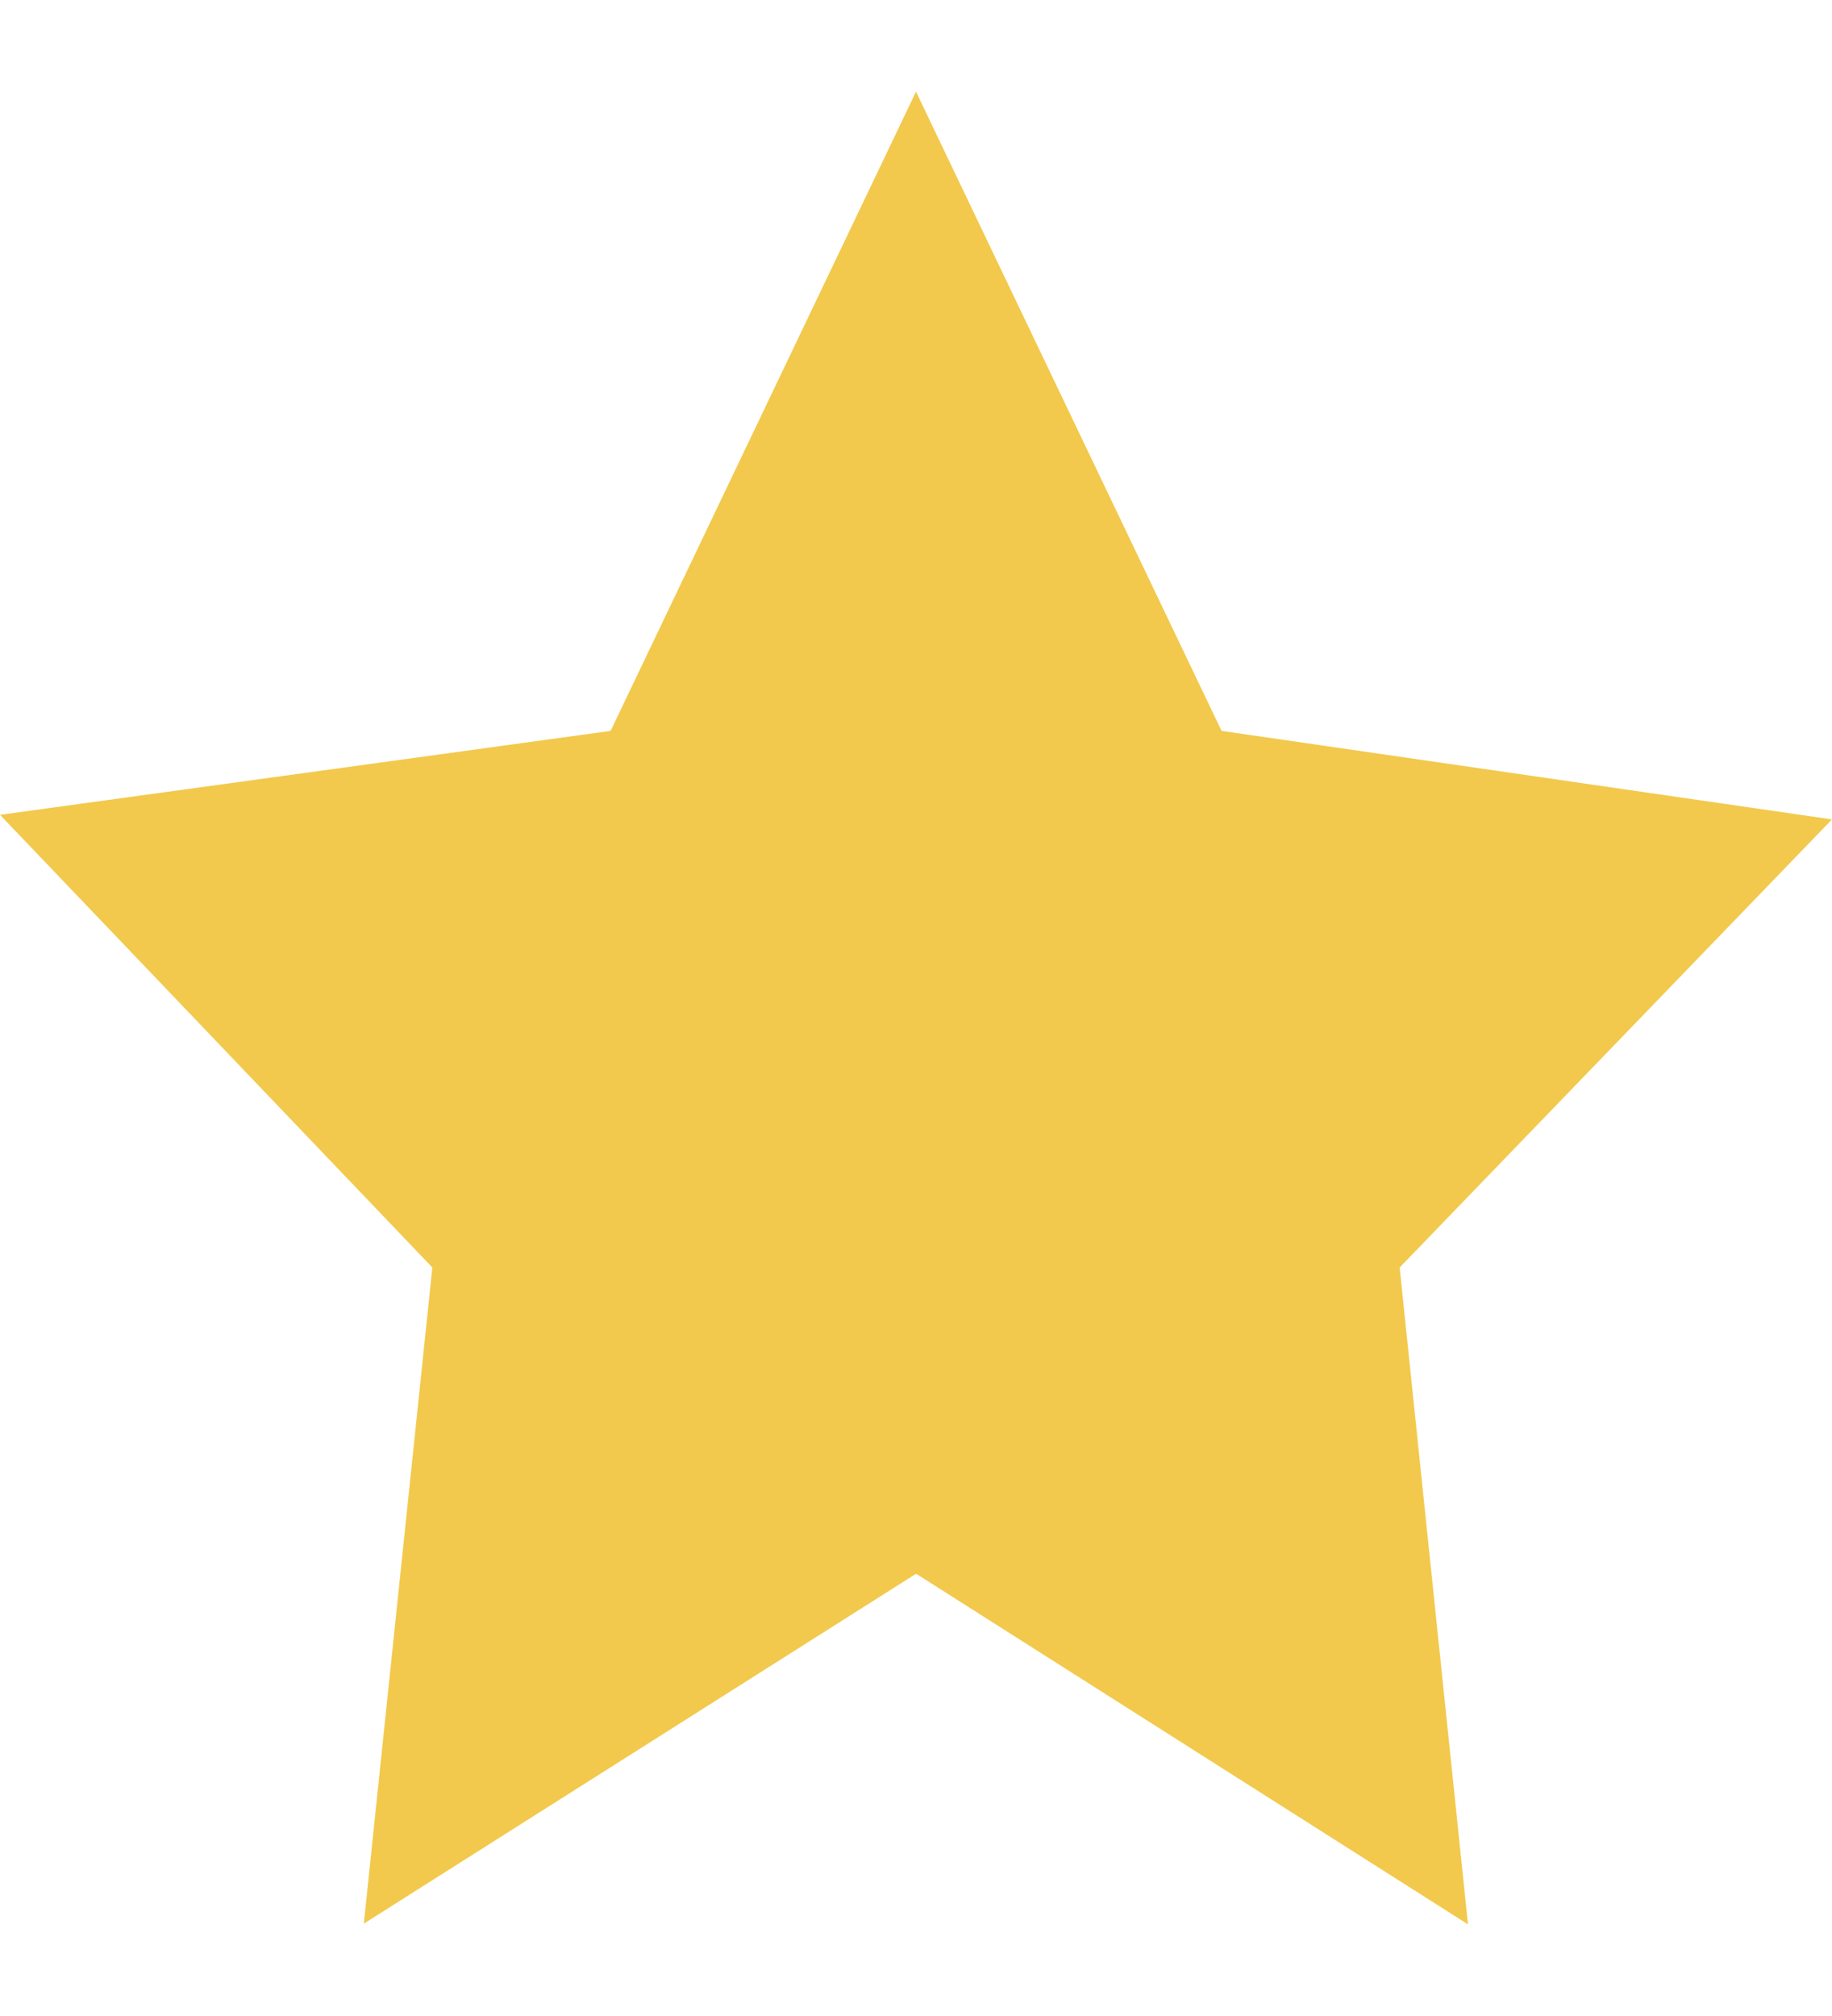
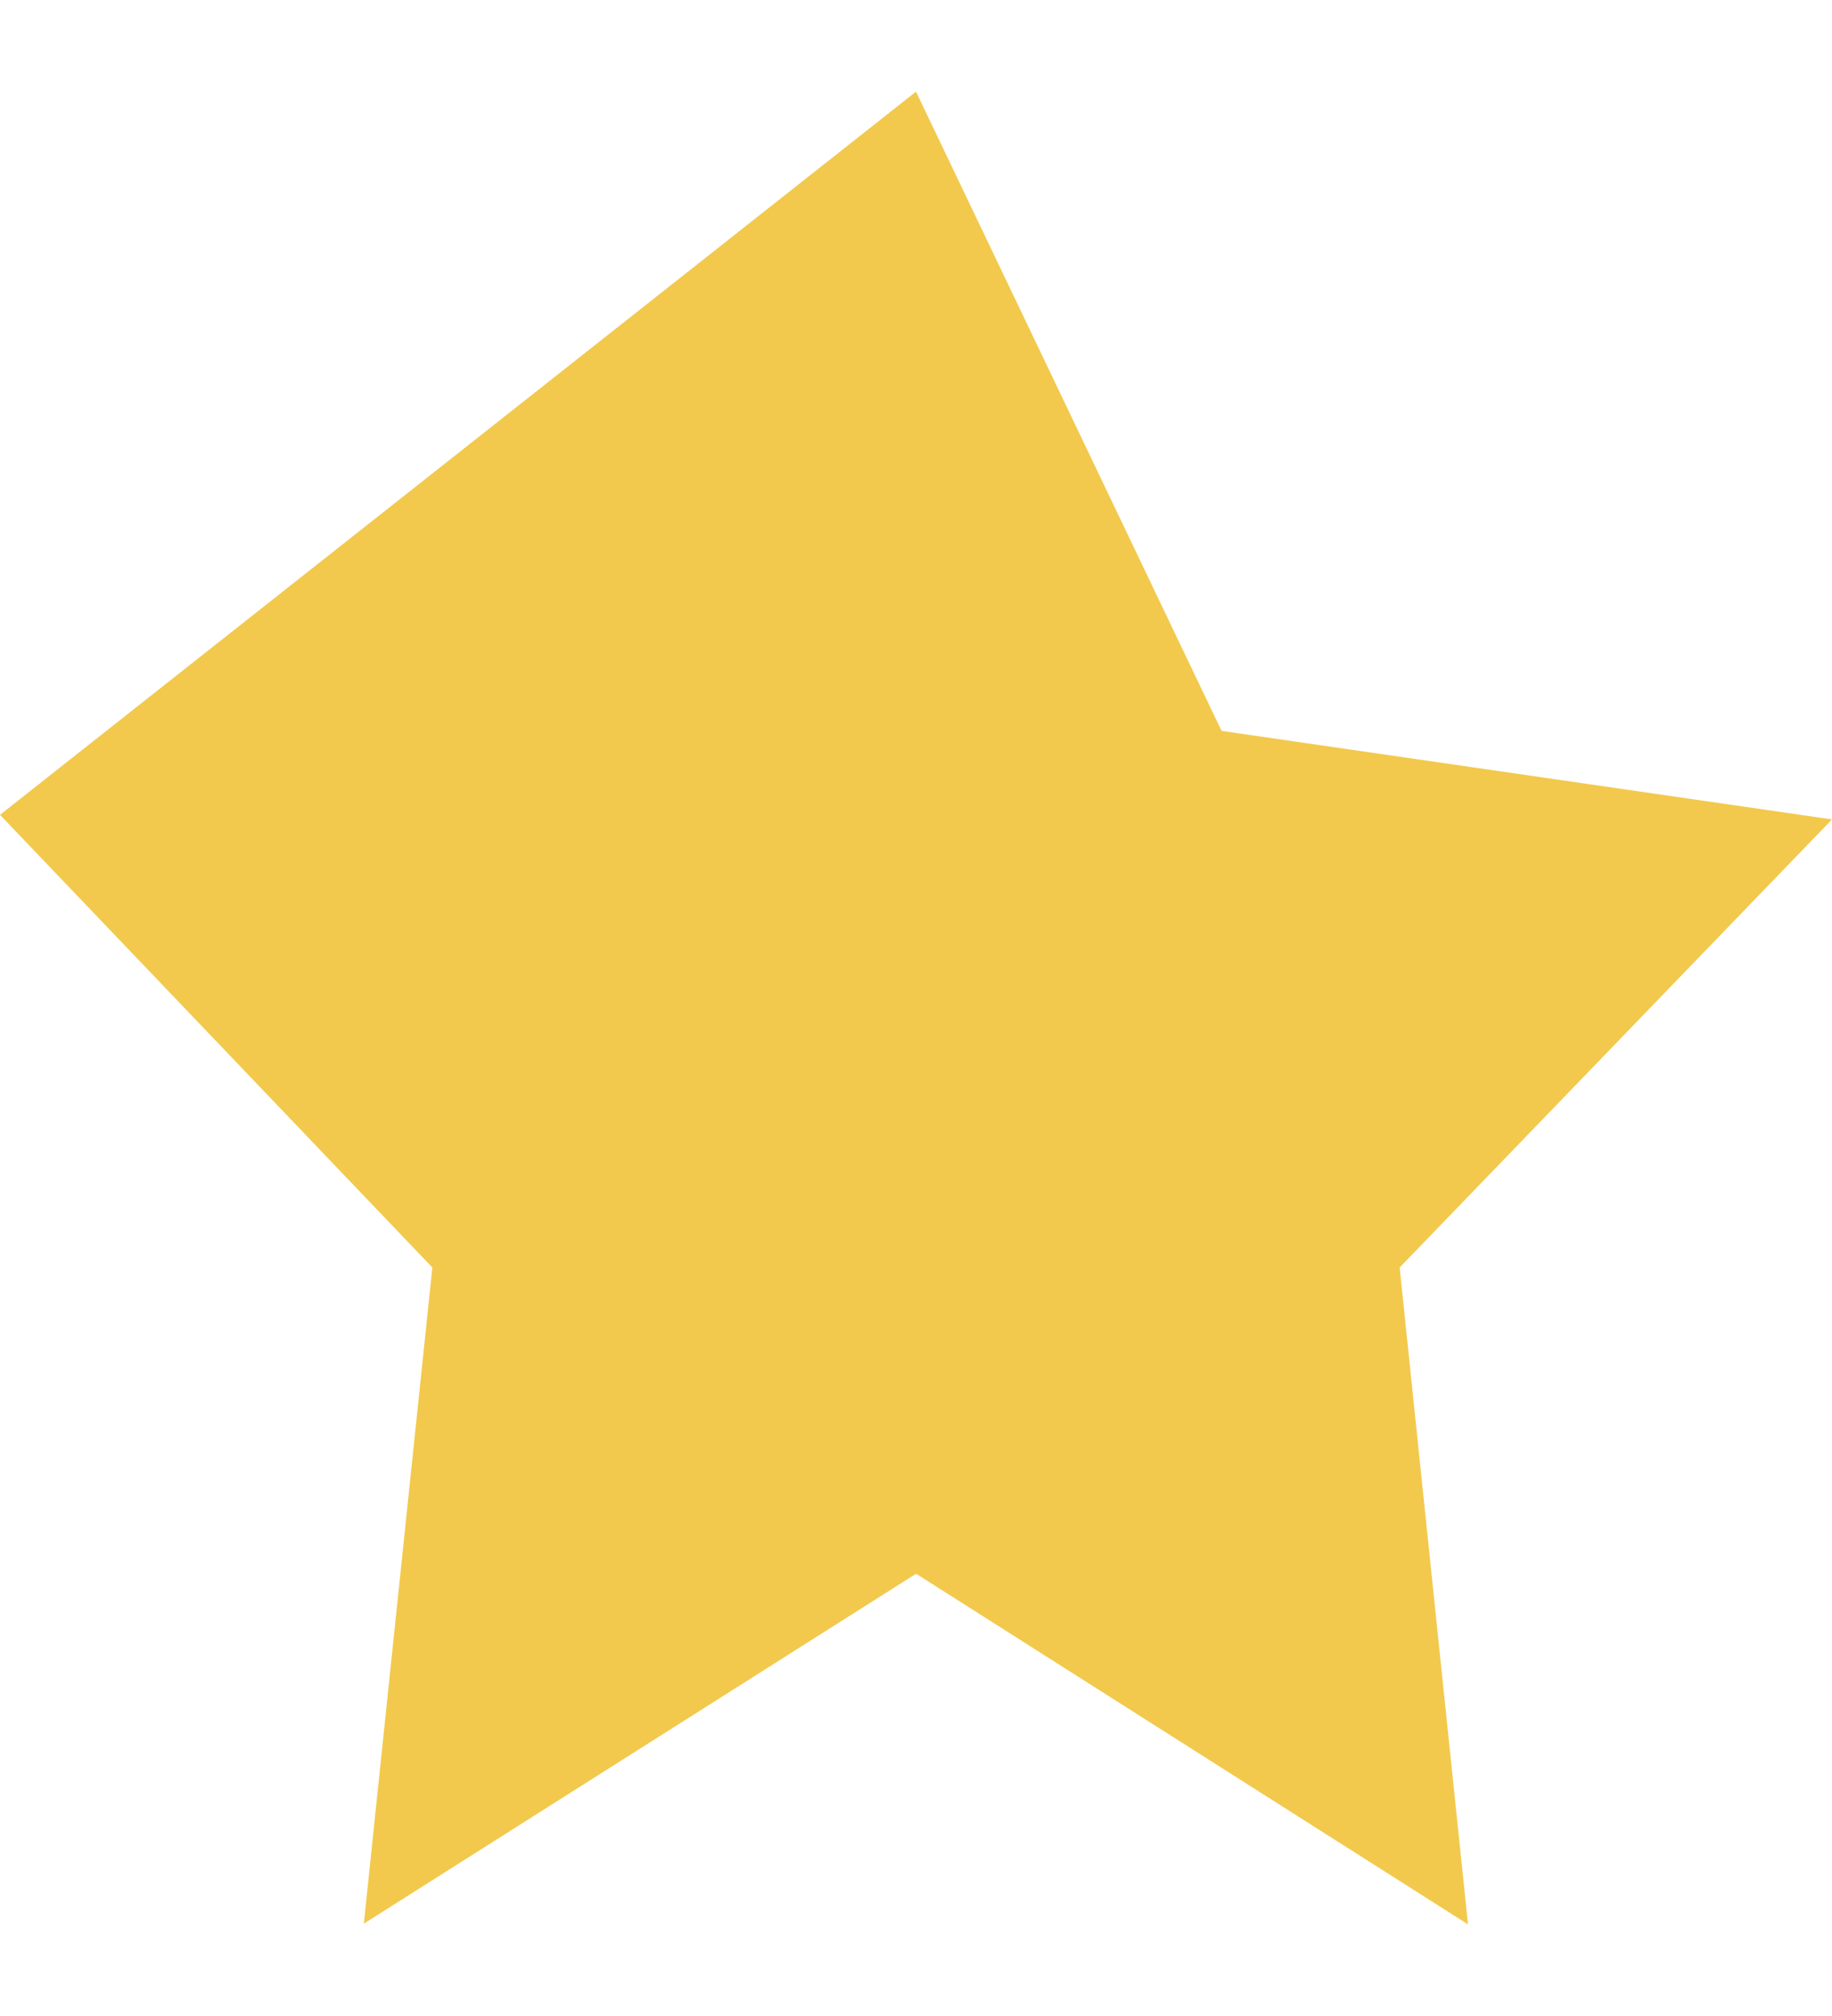
<svg xmlns="http://www.w3.org/2000/svg" fill="none" viewBox="0 0 10 11" height="11" width="10">
-   <path fill="#F2C94C" d="M8.013 10.5L7.64 6.916L10 4.471L6.668 3.988L5 0.5L3.333 3.988L0 4.446L2.36 6.916L1.986 10.496L4.997 8.589C5 8.589 5.001 8.589 5.004 8.589L8.013 10.5Z" />
+   <path fill="#F2C94C" d="M8.013 10.5L7.64 6.916L10 4.471L6.668 3.988L5 0.5L0 4.446L2.36 6.916L1.986 10.496L4.997 8.589C5 8.589 5.001 8.589 5.004 8.589L8.013 10.5Z" />
</svg>